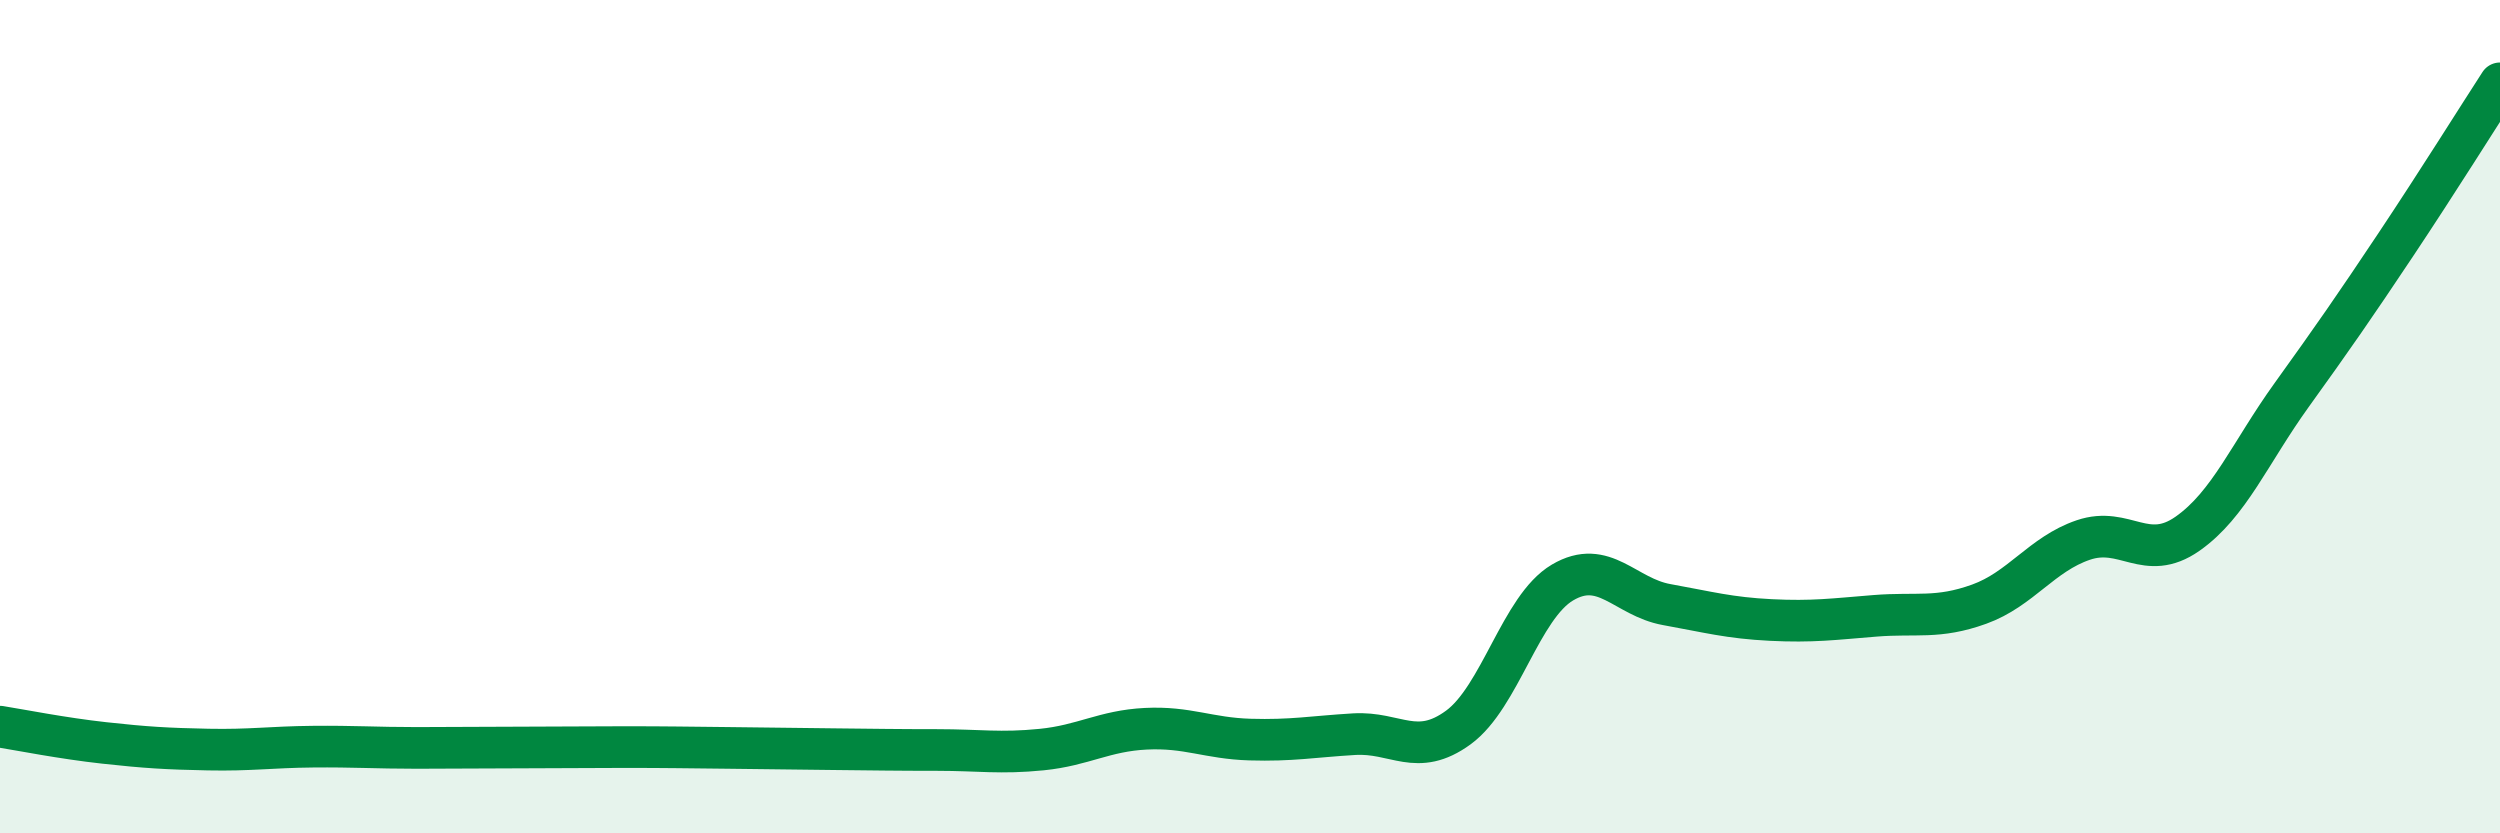
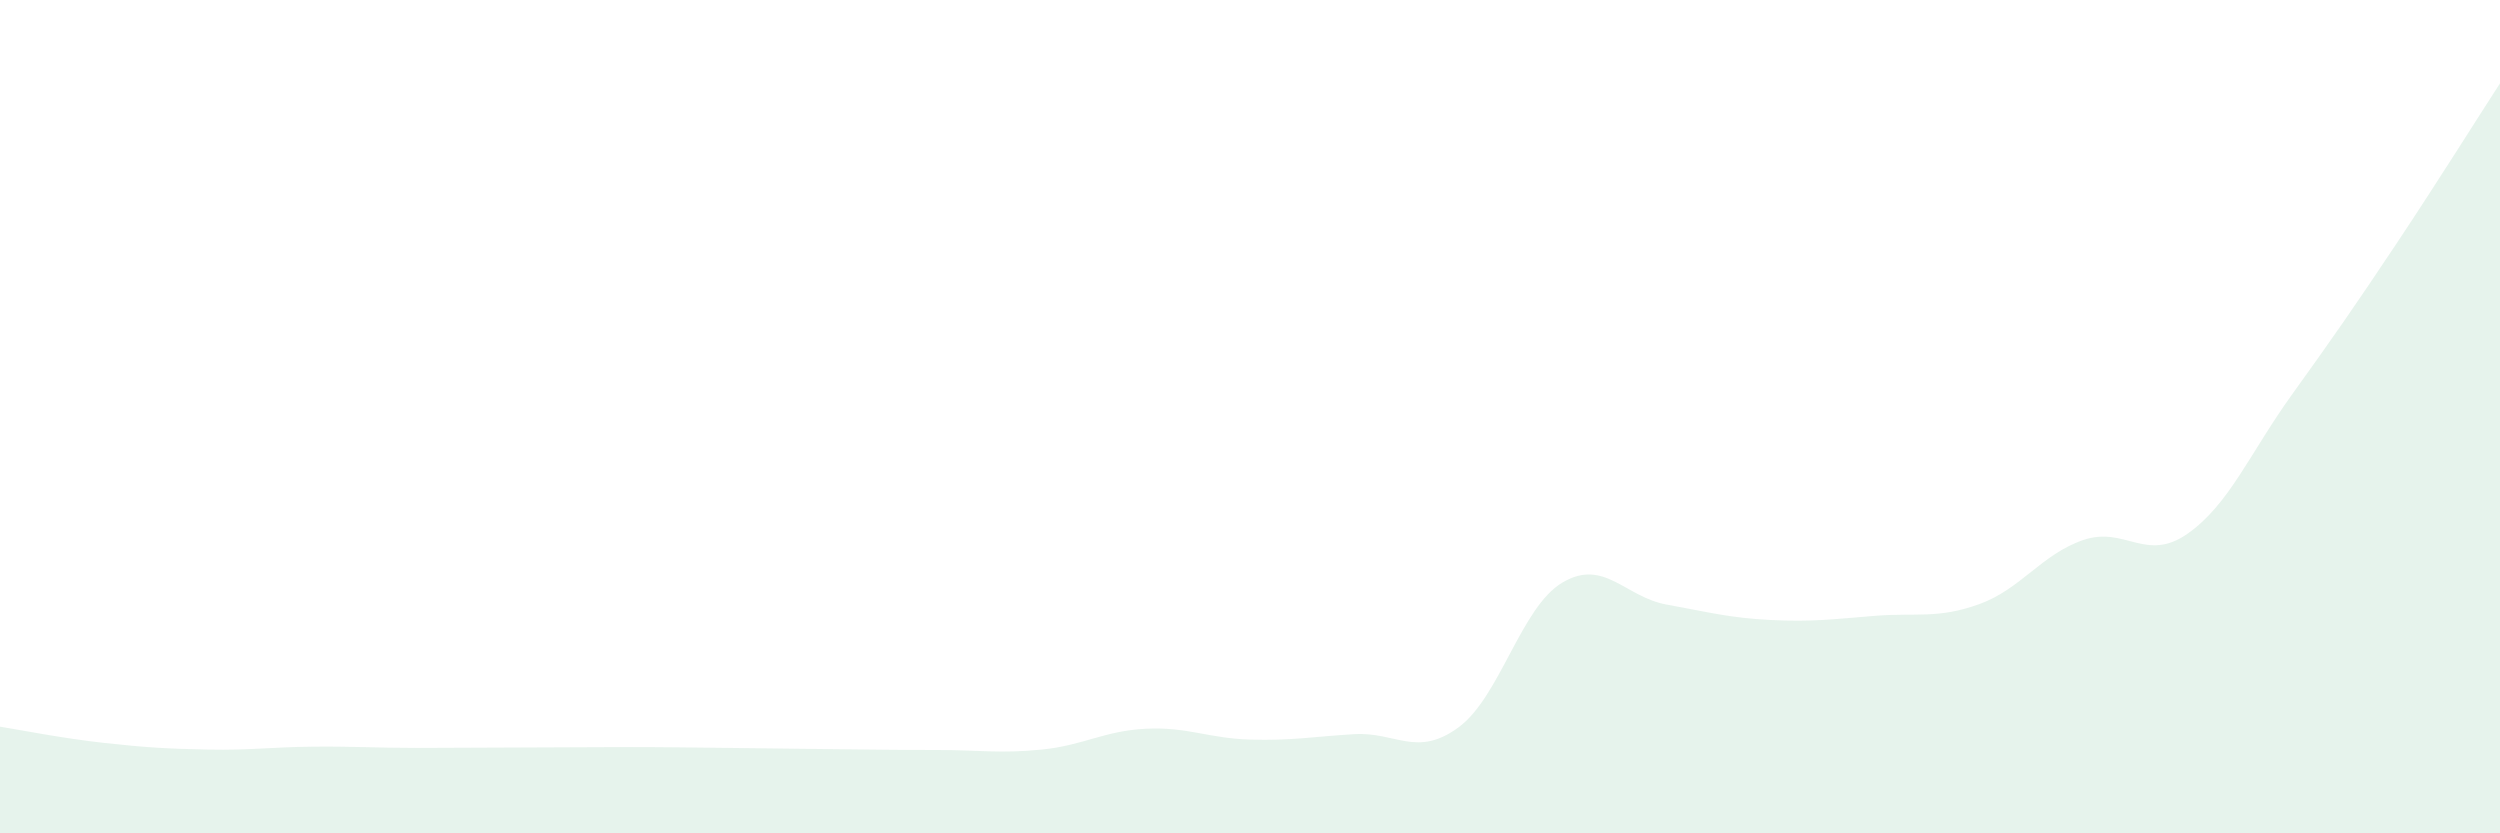
<svg xmlns="http://www.w3.org/2000/svg" width="60" height="20" viewBox="0 0 60 20">
  <path d="M 0,17.44 C 0.5,17.52 1.5,17.72 2.5,17.83 C 3.5,17.94 4,17.97 5,17.99 C 6,18.01 6.5,17.93 7.5,17.92 C 8.5,17.91 9,17.95 10,17.95 C 11,17.95 11.5,17.94 12.5,17.94 C 13.5,17.94 14,17.93 15,17.93 C 16,17.93 16.5,17.94 17.5,17.95 C 18.5,17.96 19,17.97 20,17.98 C 21,17.99 21.5,18 22.5,18 C 23.5,18 24,18.09 25,17.99 C 26,17.89 26.5,17.54 27.5,17.49 C 28.5,17.44 29,17.72 30,17.75 C 31,17.78 31.5,17.68 32.5,17.62 C 33.5,17.56 34,18.19 35,17.46 C 36,16.73 36.5,14.57 37.5,13.98 C 38.5,13.39 39,14.33 40,14.51 C 41,14.69 41.5,14.83 42.5,14.88 C 43.5,14.93 44,14.86 45,14.78 C 46,14.7 46.5,14.86 47.5,14.5 C 48.5,14.14 49,13.3 50,12.96 C 51,12.62 51.5,13.51 52.5,12.81 C 53.5,12.11 54,10.87 55,9.48 C 56,8.09 56.5,7.37 57.5,5.87 C 58.5,4.37 59.5,2.77 60,2L60 20L0 20Z" fill="#008740" opacity="0.1" stroke-linecap="round" stroke-linejoin="round" />
-   <path d="M 0,17.44 C 0.5,17.52 1.5,17.72 2.5,17.83 C 3.5,17.94 4,17.97 5,17.99 C 6,18.01 6.5,17.93 7.5,17.92 C 8.5,17.91 9,17.95 10,17.95 C 11,17.95 11.5,17.94 12.5,17.94 C 13.5,17.94 14,17.93 15,17.93 C 16,17.93 16.5,17.94 17.5,17.95 C 18.5,17.96 19,17.97 20,17.98 C 21,17.99 21.5,18 22.5,18 C 23.5,18 24,18.09 25,17.99 C 26,17.89 26.5,17.54 27.5,17.49 C 28.5,17.44 29,17.72 30,17.75 C 31,17.78 31.5,17.68 32.5,17.62 C 33.5,17.56 34,18.19 35,17.46 C 36,16.73 36.5,14.57 37.5,13.98 C 38.5,13.39 39,14.33 40,14.51 C 41,14.69 41.5,14.83 42.5,14.88 C 43.5,14.93 44,14.86 45,14.78 C 46,14.7 46.5,14.86 47.5,14.5 C 48.5,14.14 49,13.3 50,12.96 C 51,12.62 51.5,13.51 52.5,12.81 C 53.5,12.11 54,10.87 55,9.48 C 56,8.09 56.5,7.37 57.5,5.87 C 58.5,4.37 59.5,2.77 60,2" stroke="#008740" stroke-width="1" fill="none" stroke-linecap="round" stroke-linejoin="round" />
</svg>